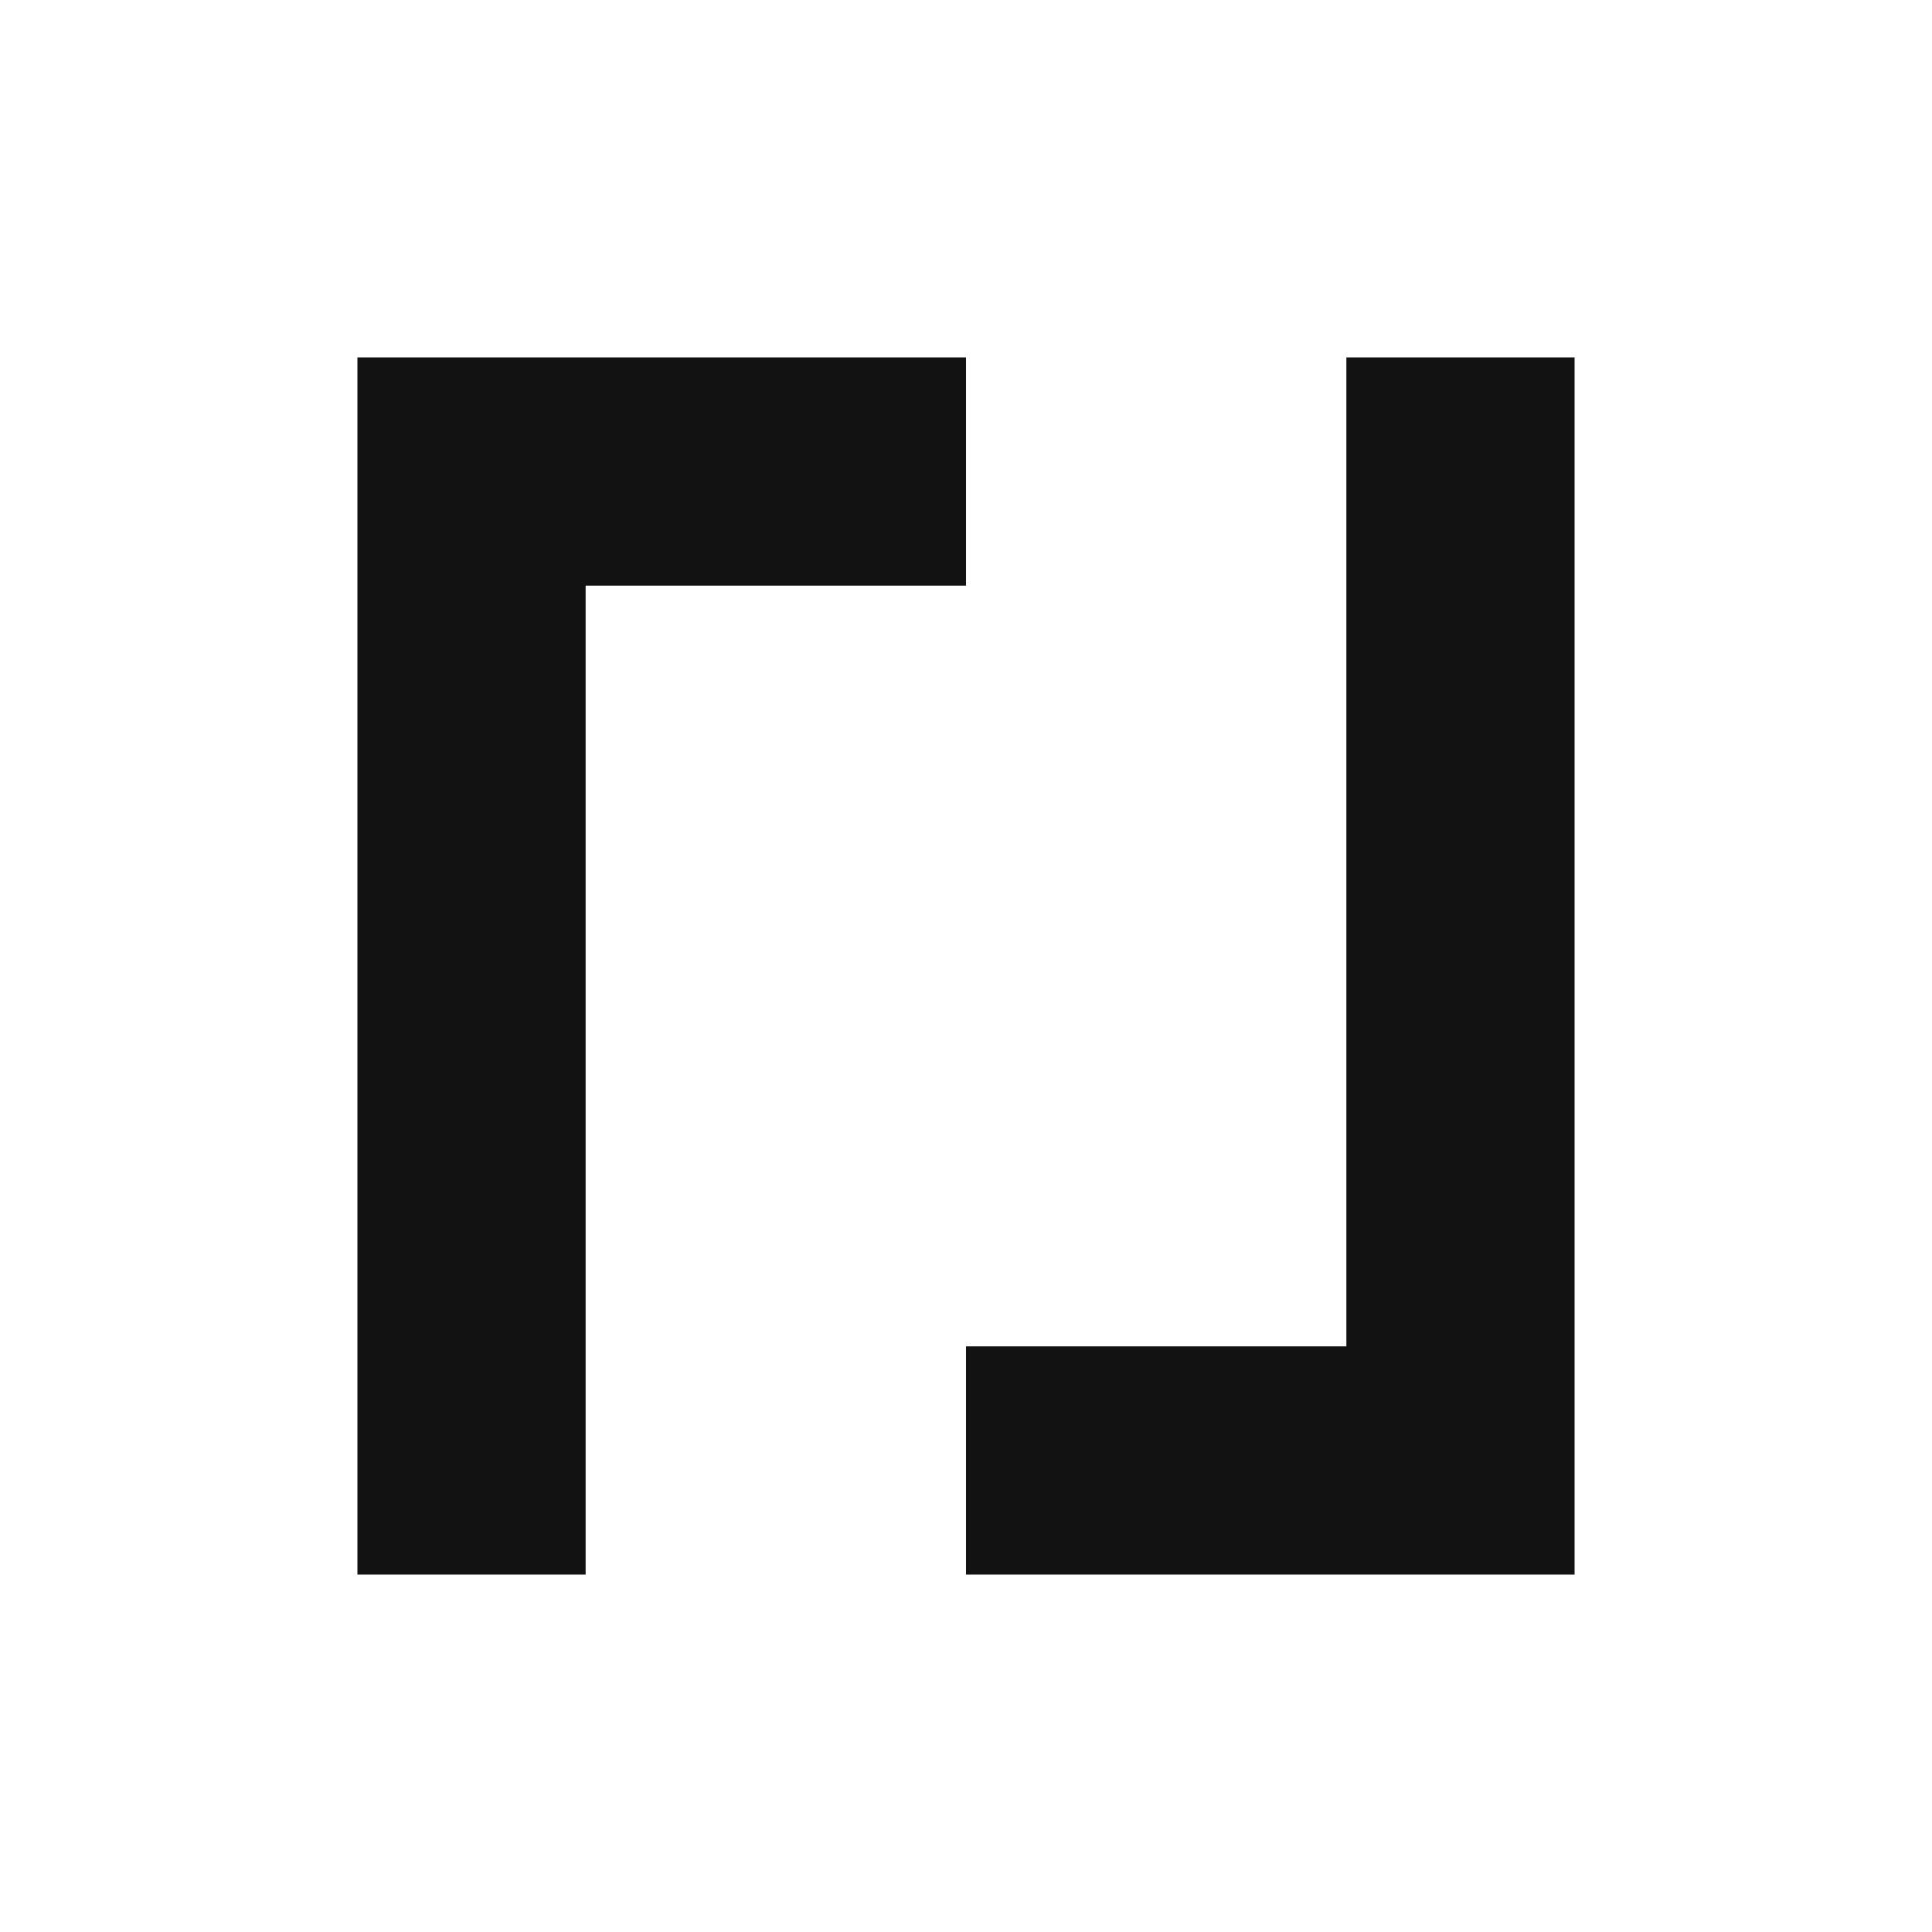
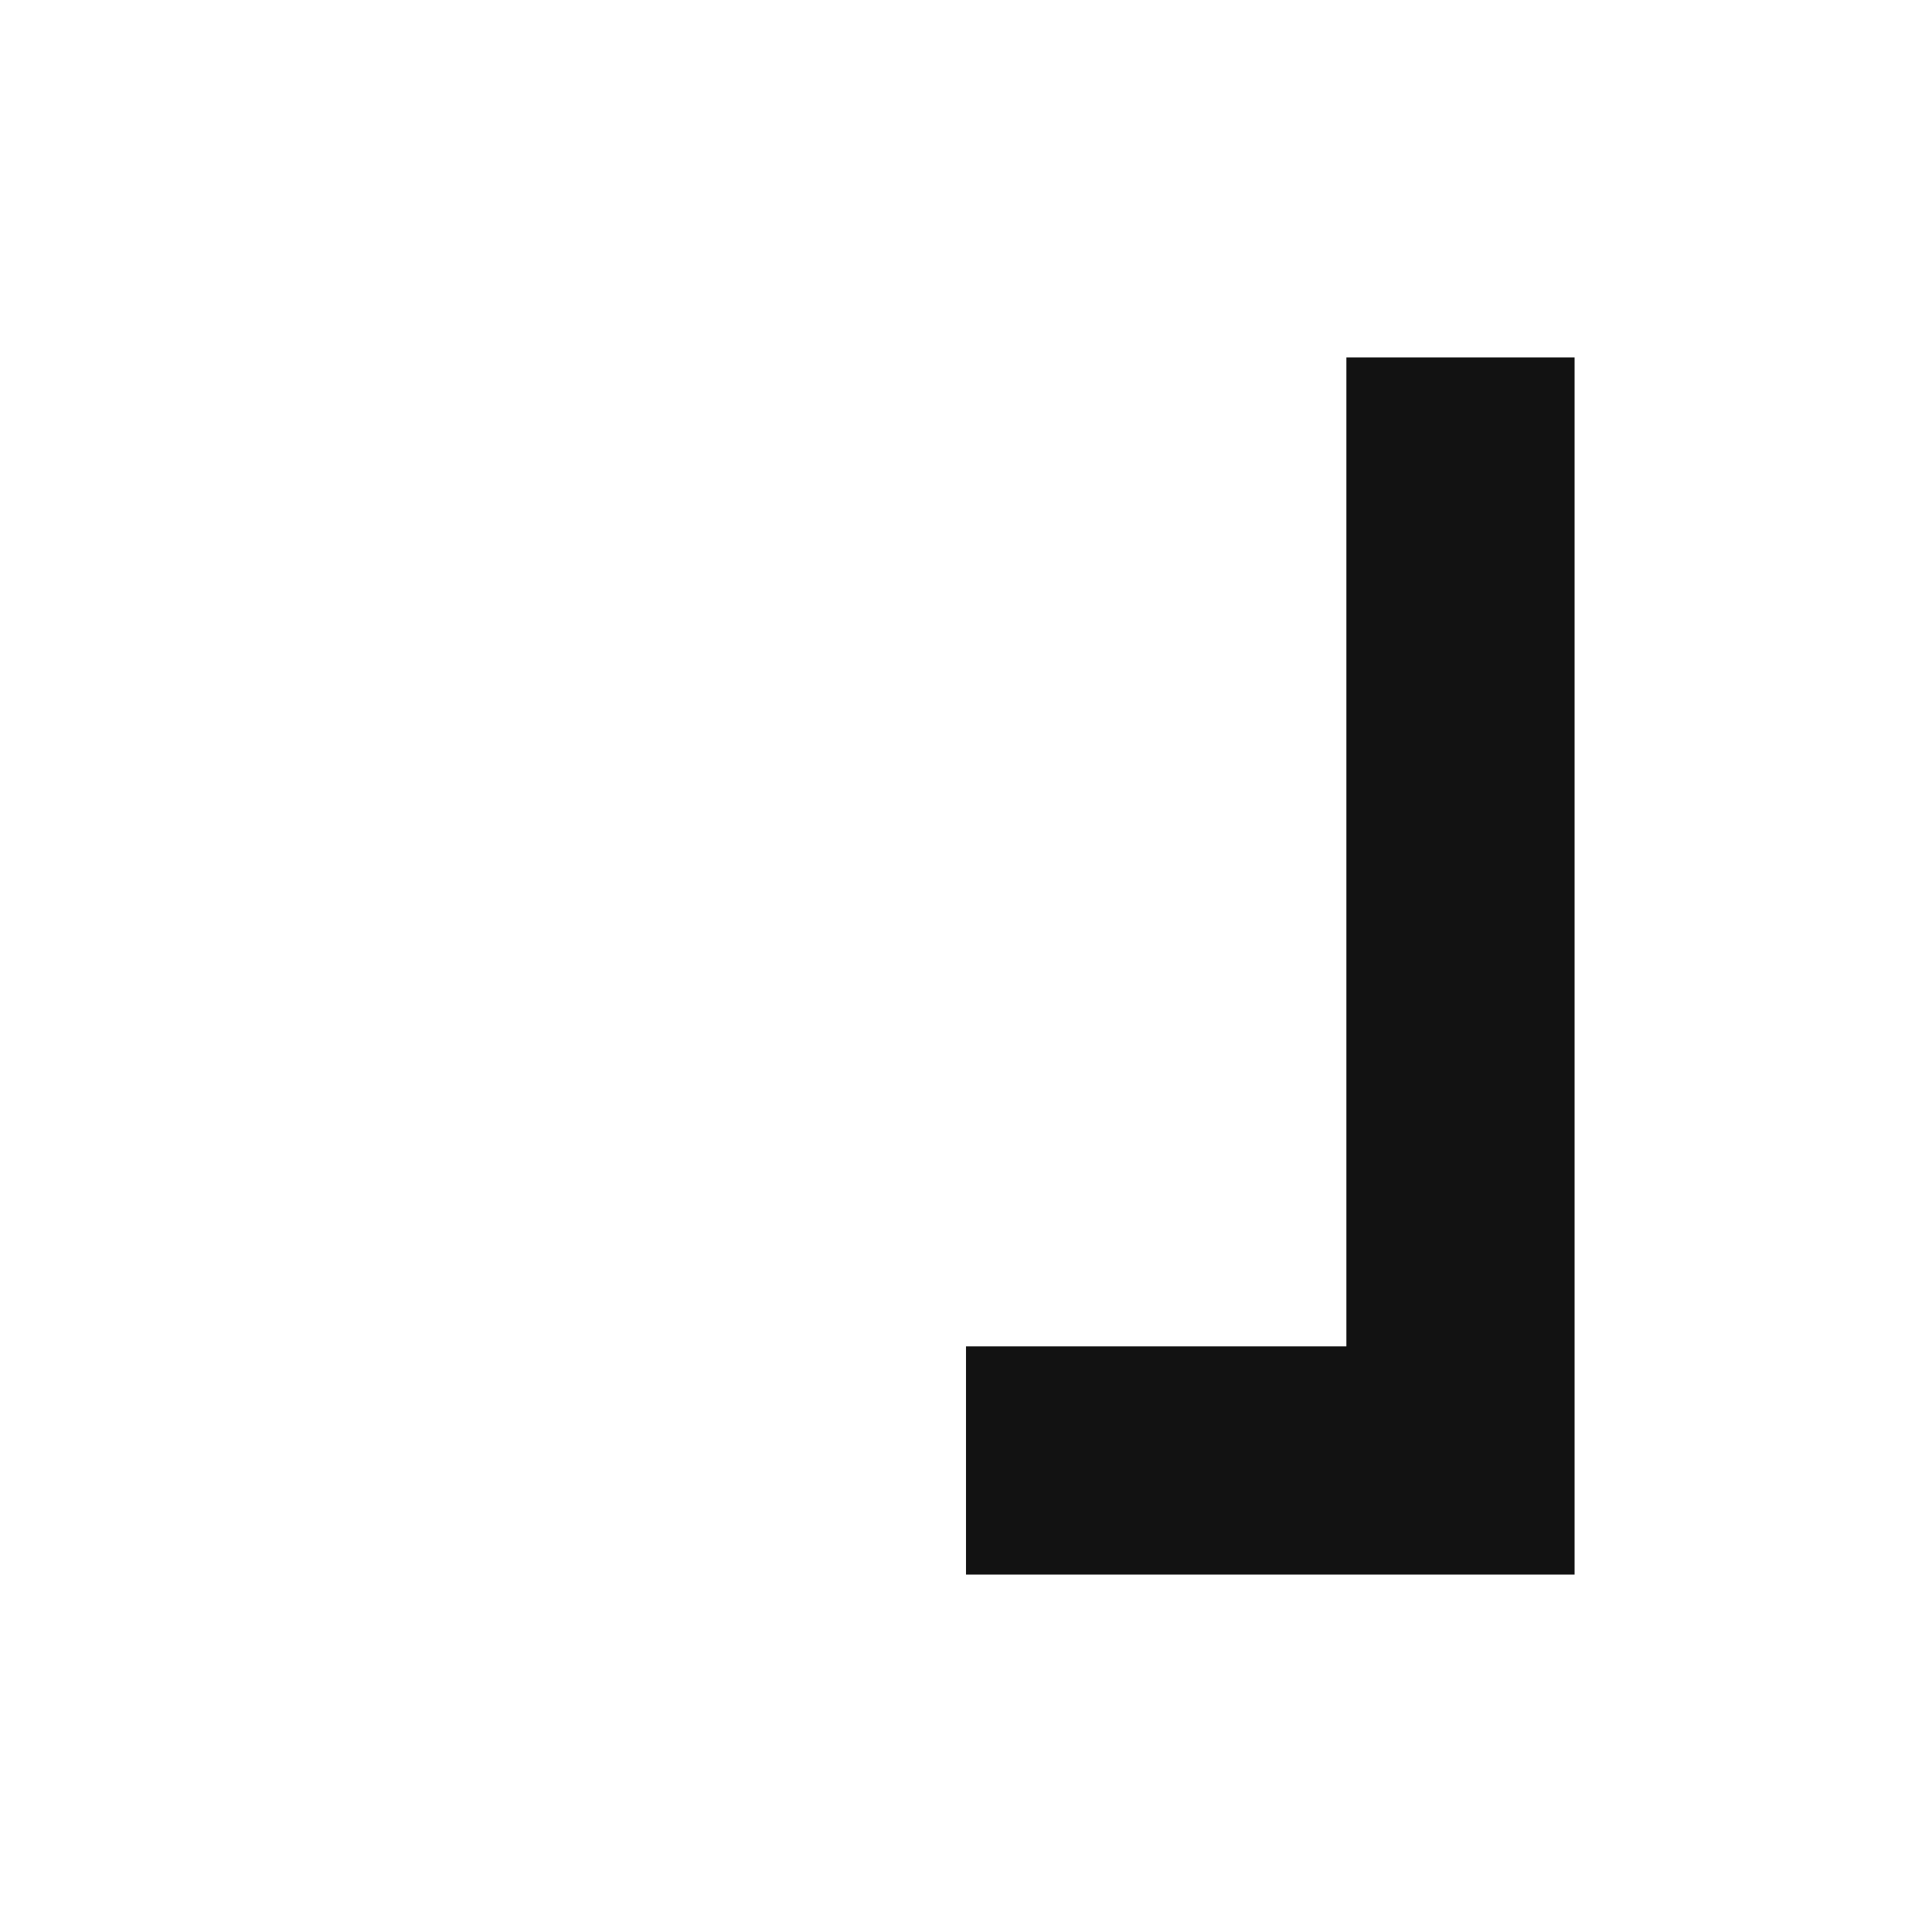
<svg xmlns="http://www.w3.org/2000/svg" height="500" viewBox="0 0 500 500" width="500">
  <g fill="#121212">
-     <path d="m348.44 92.5v255.94h-98.44v59.06h157.5v-315z" />
-     <path d="m92.5 92.5v315h59.06v-255.94h98.44v-59.06z" />
+     <path d="m348.44 92.5v255.94h-98.44v59.06h157.5v-315" />
  </g>
</svg>